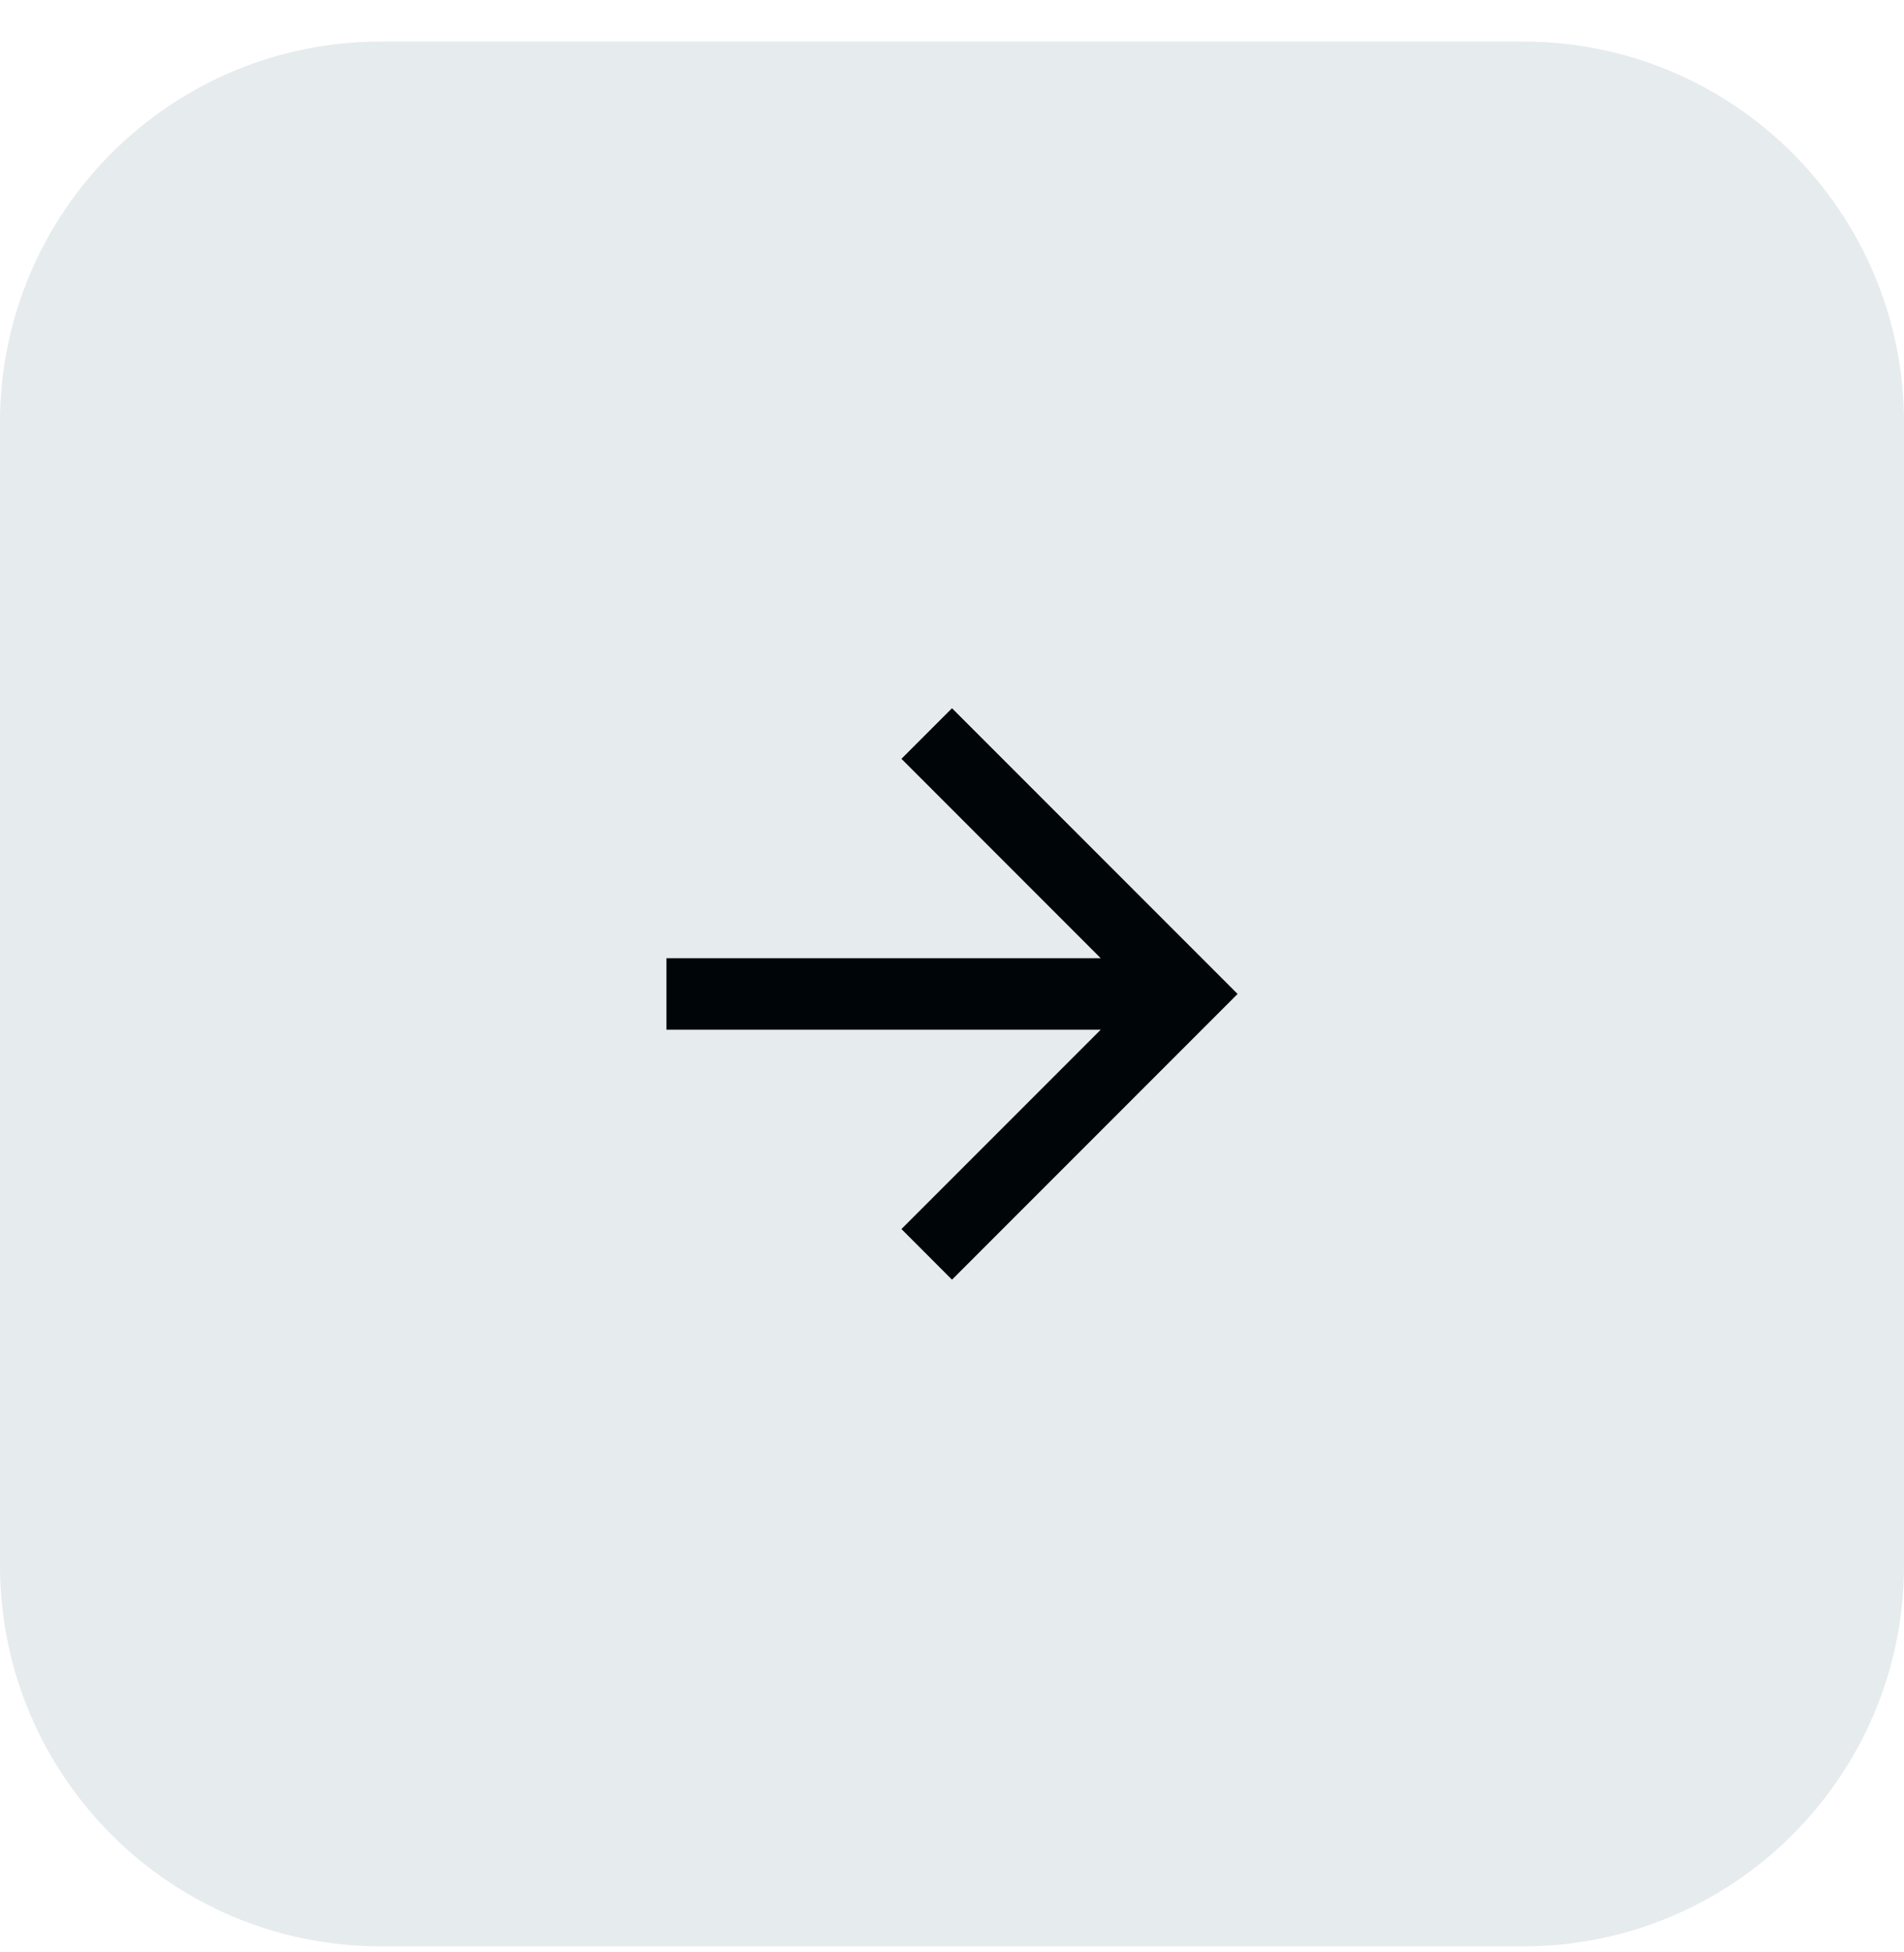
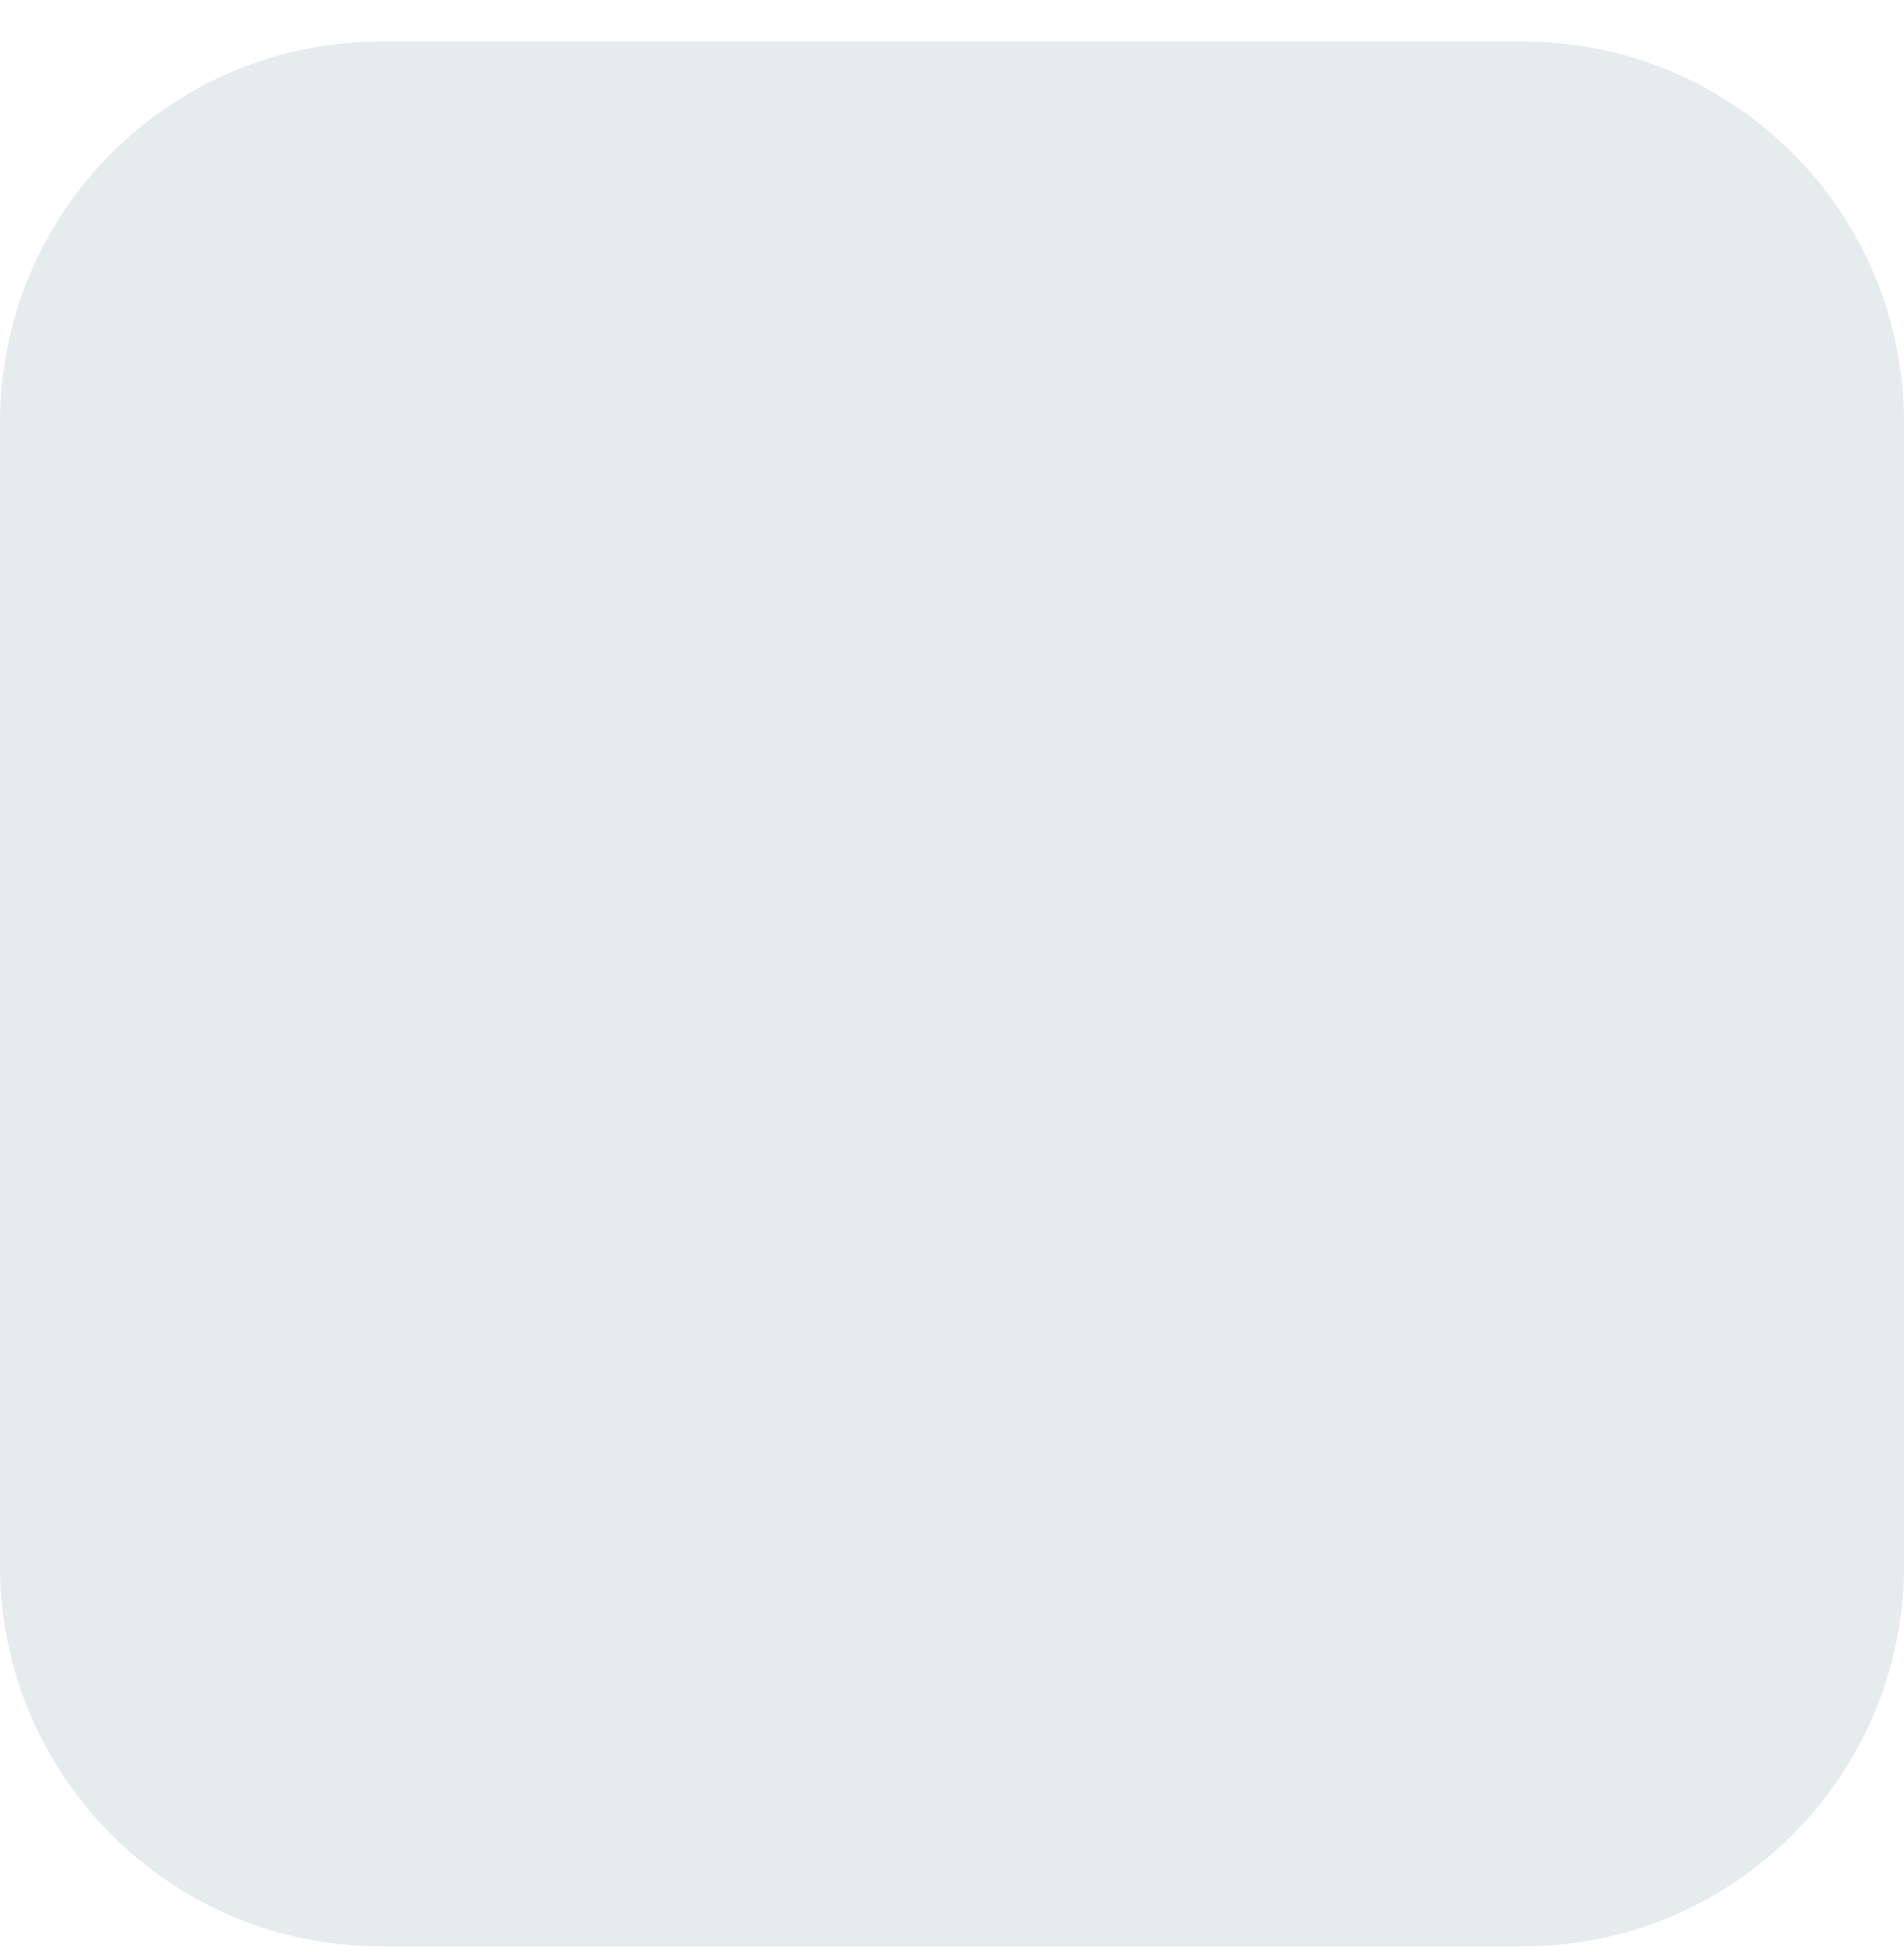
<svg xmlns="http://www.w3.org/2000/svg" width="40" height="41" viewBox="0 0 40 41" fill="none">
  <path d="M0 8.873C0 4.454 3.582 0.873 8 0.873H32C36.418 0.873 40 4.454 40 8.873V32.873C40 37.291 36.418 40.873 32 40.873H8C3.582 40.873 0 37.291 0 32.873V8.873Z" fill="#E6EBED" />
  <mask id="mask0_2108_1722" style="mask-type:alpha" maskUnits="userSpaceOnUse" x="10" y="10" width="20" height="21">
-     <rect x="10" y="10.873" width="20" height="20" fill="#D9D9D9" />
-   </mask>
+     </mask>
  <g mask="url(#mask0_2108_1722)">
-     <path d="M23.125 21.623H14V20.123H23.125L18.938 15.935L20 14.873L26 20.873L20 26.873L18.938 25.81L23.125 21.623Z" fill="#000507" />
+     <path d="M23.125 21.623H14V20.123H23.125L20 14.873L26 20.873L20 26.873L18.938 25.81L23.125 21.623Z" fill="#000507" />
  </g>
</svg>